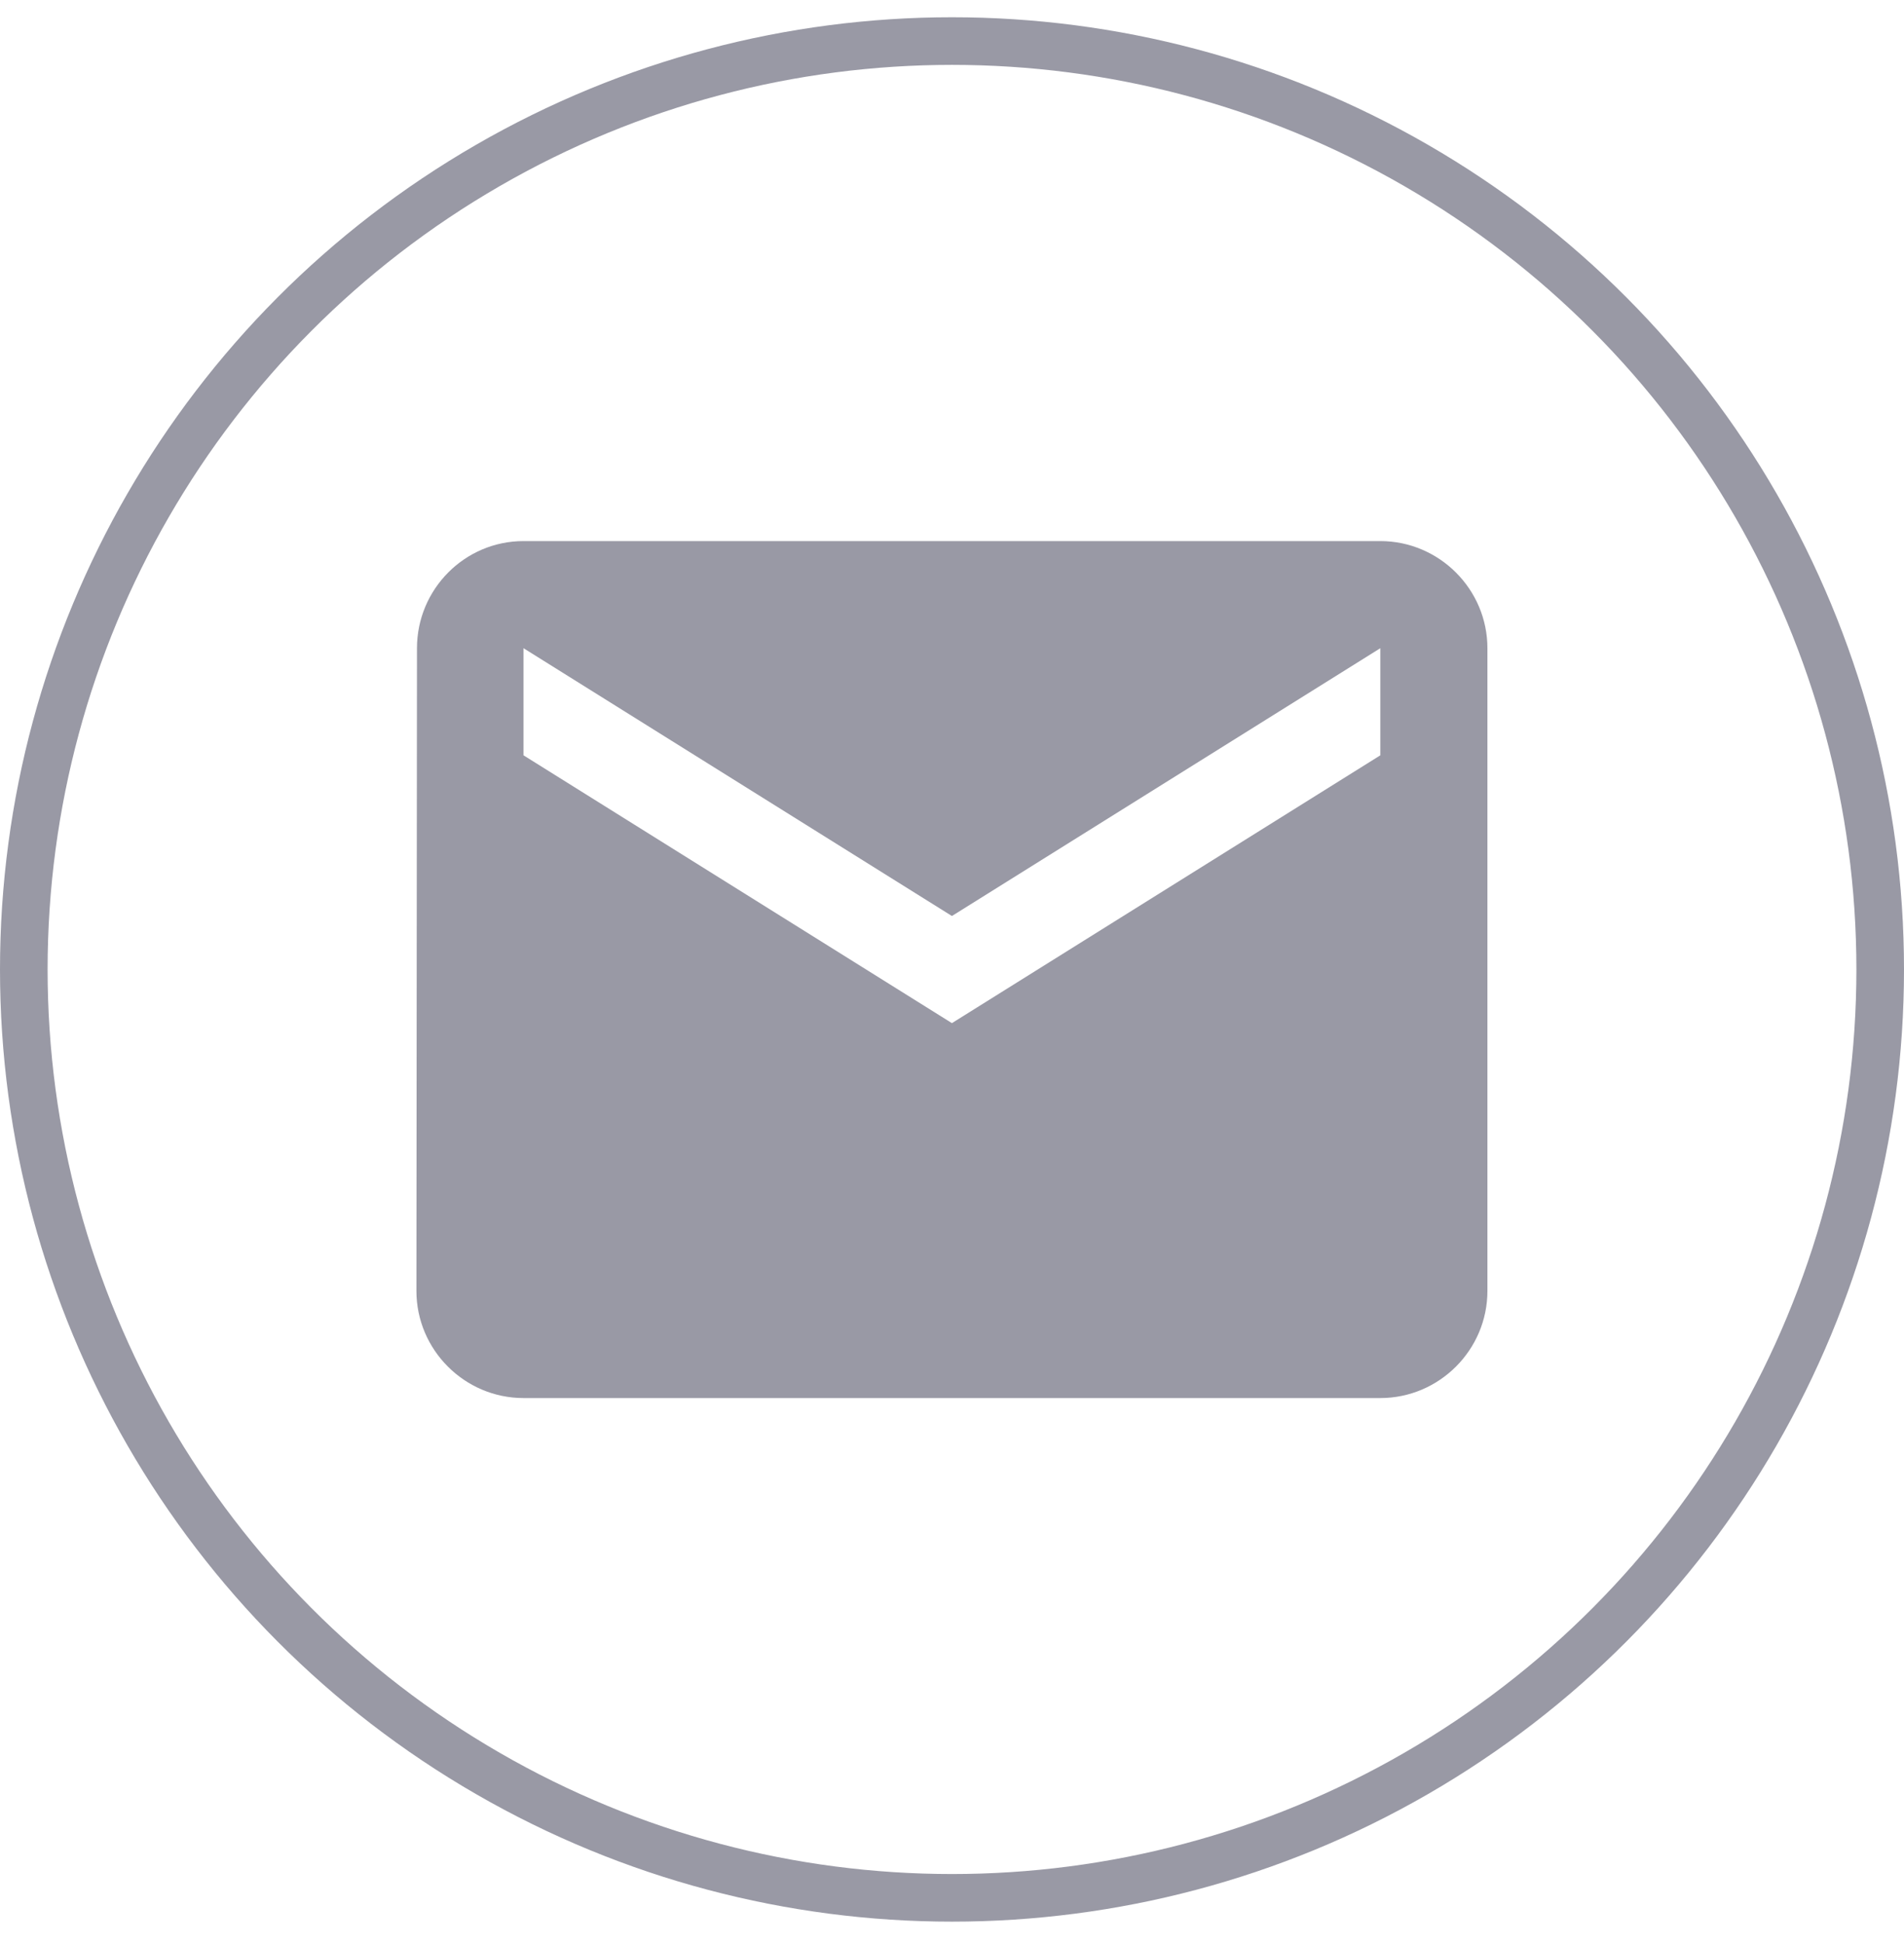
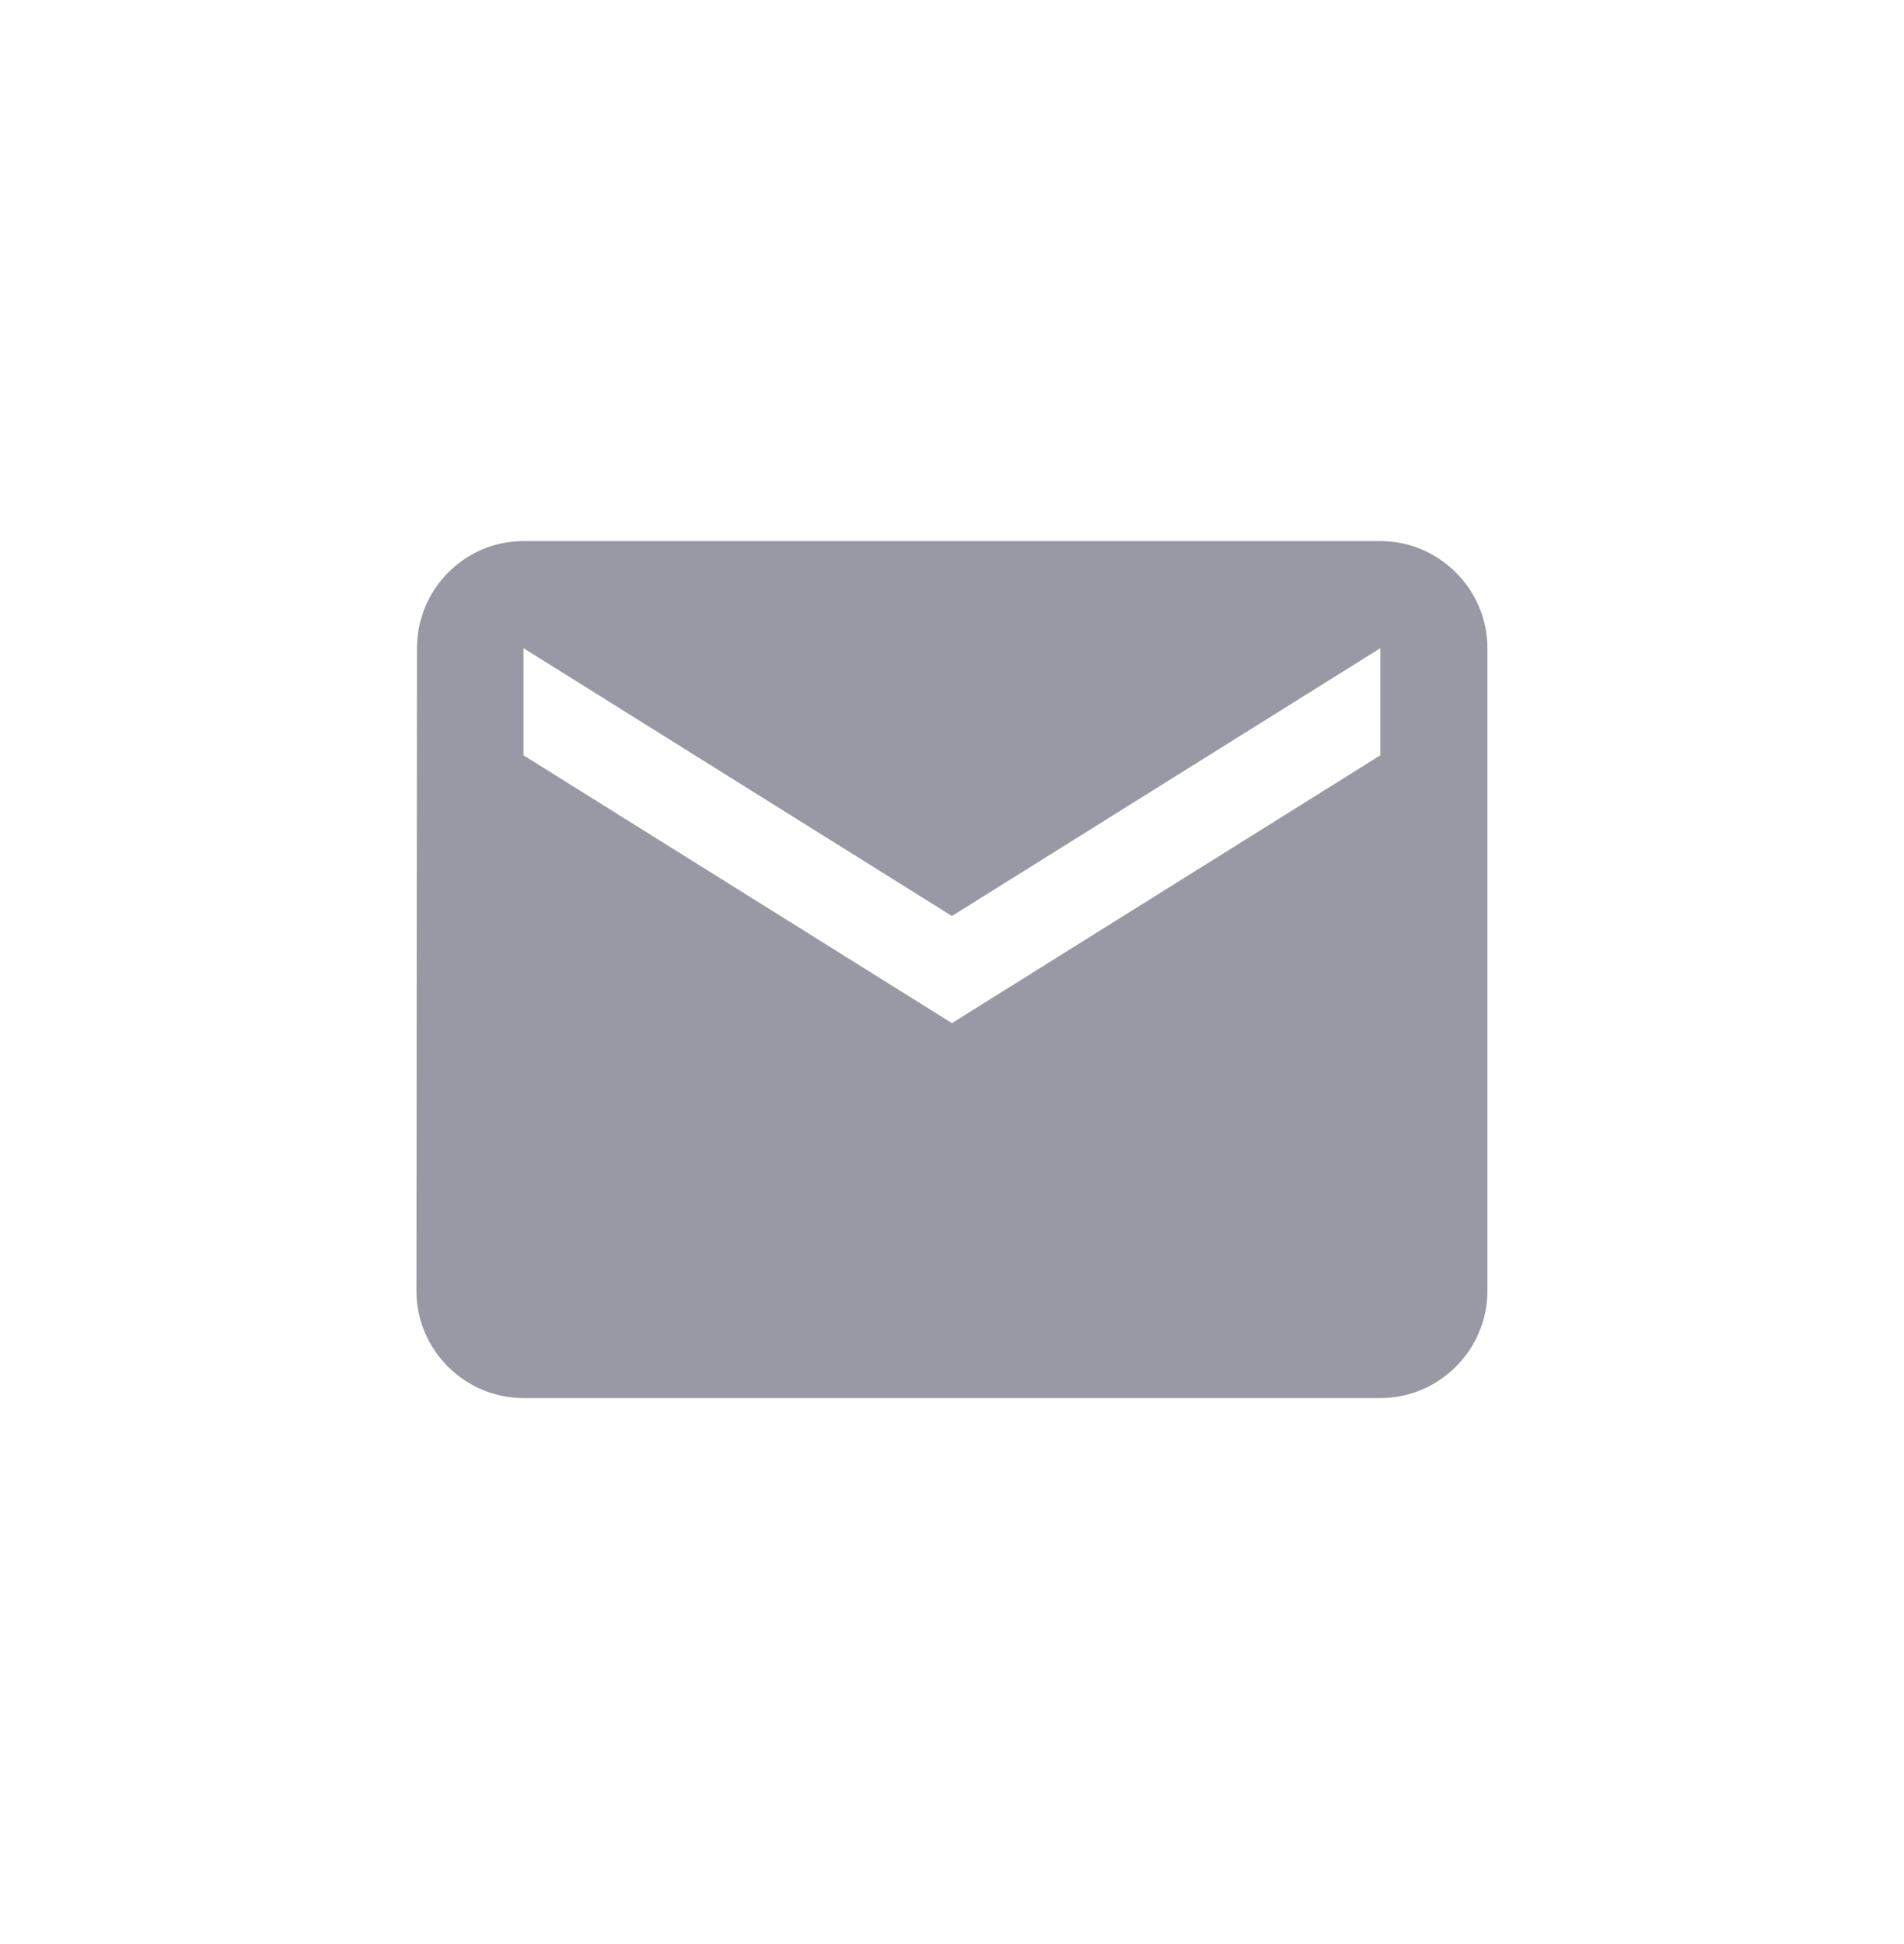
<svg xmlns="http://www.w3.org/2000/svg" width="48" height="49" viewBox="0 0 48 49" fill="none">
-   <circle cx="24" cy="24.435" r="23.4" stroke="#9999A5" stroke-width="1.2" />
  <g clip-path="url(#clip0_4260_23822)">
    <path d="M34.798 13.638H13.198C11.713 13.638 10.512 14.853 10.512 16.338L10.498 32.538C10.498 34.023 11.713 35.238 13.198 35.238H34.798C36.283 35.238 37.498 34.023 37.498 32.538V16.338C37.498 14.853 36.283 13.638 34.798 13.638ZM34.798 19.038L23.998 25.788L13.198 19.038V16.338L23.998 23.088L34.798 16.338V19.038Z" fill="#9999A5" />
  </g>
  <defs>
    <clipPath id="clip0_4260_23822">
      <rect width="32.4" height="32.4" fill="white" transform="translate(7.798 8.235)" />
    </clipPath>
  </defs>
</svg>